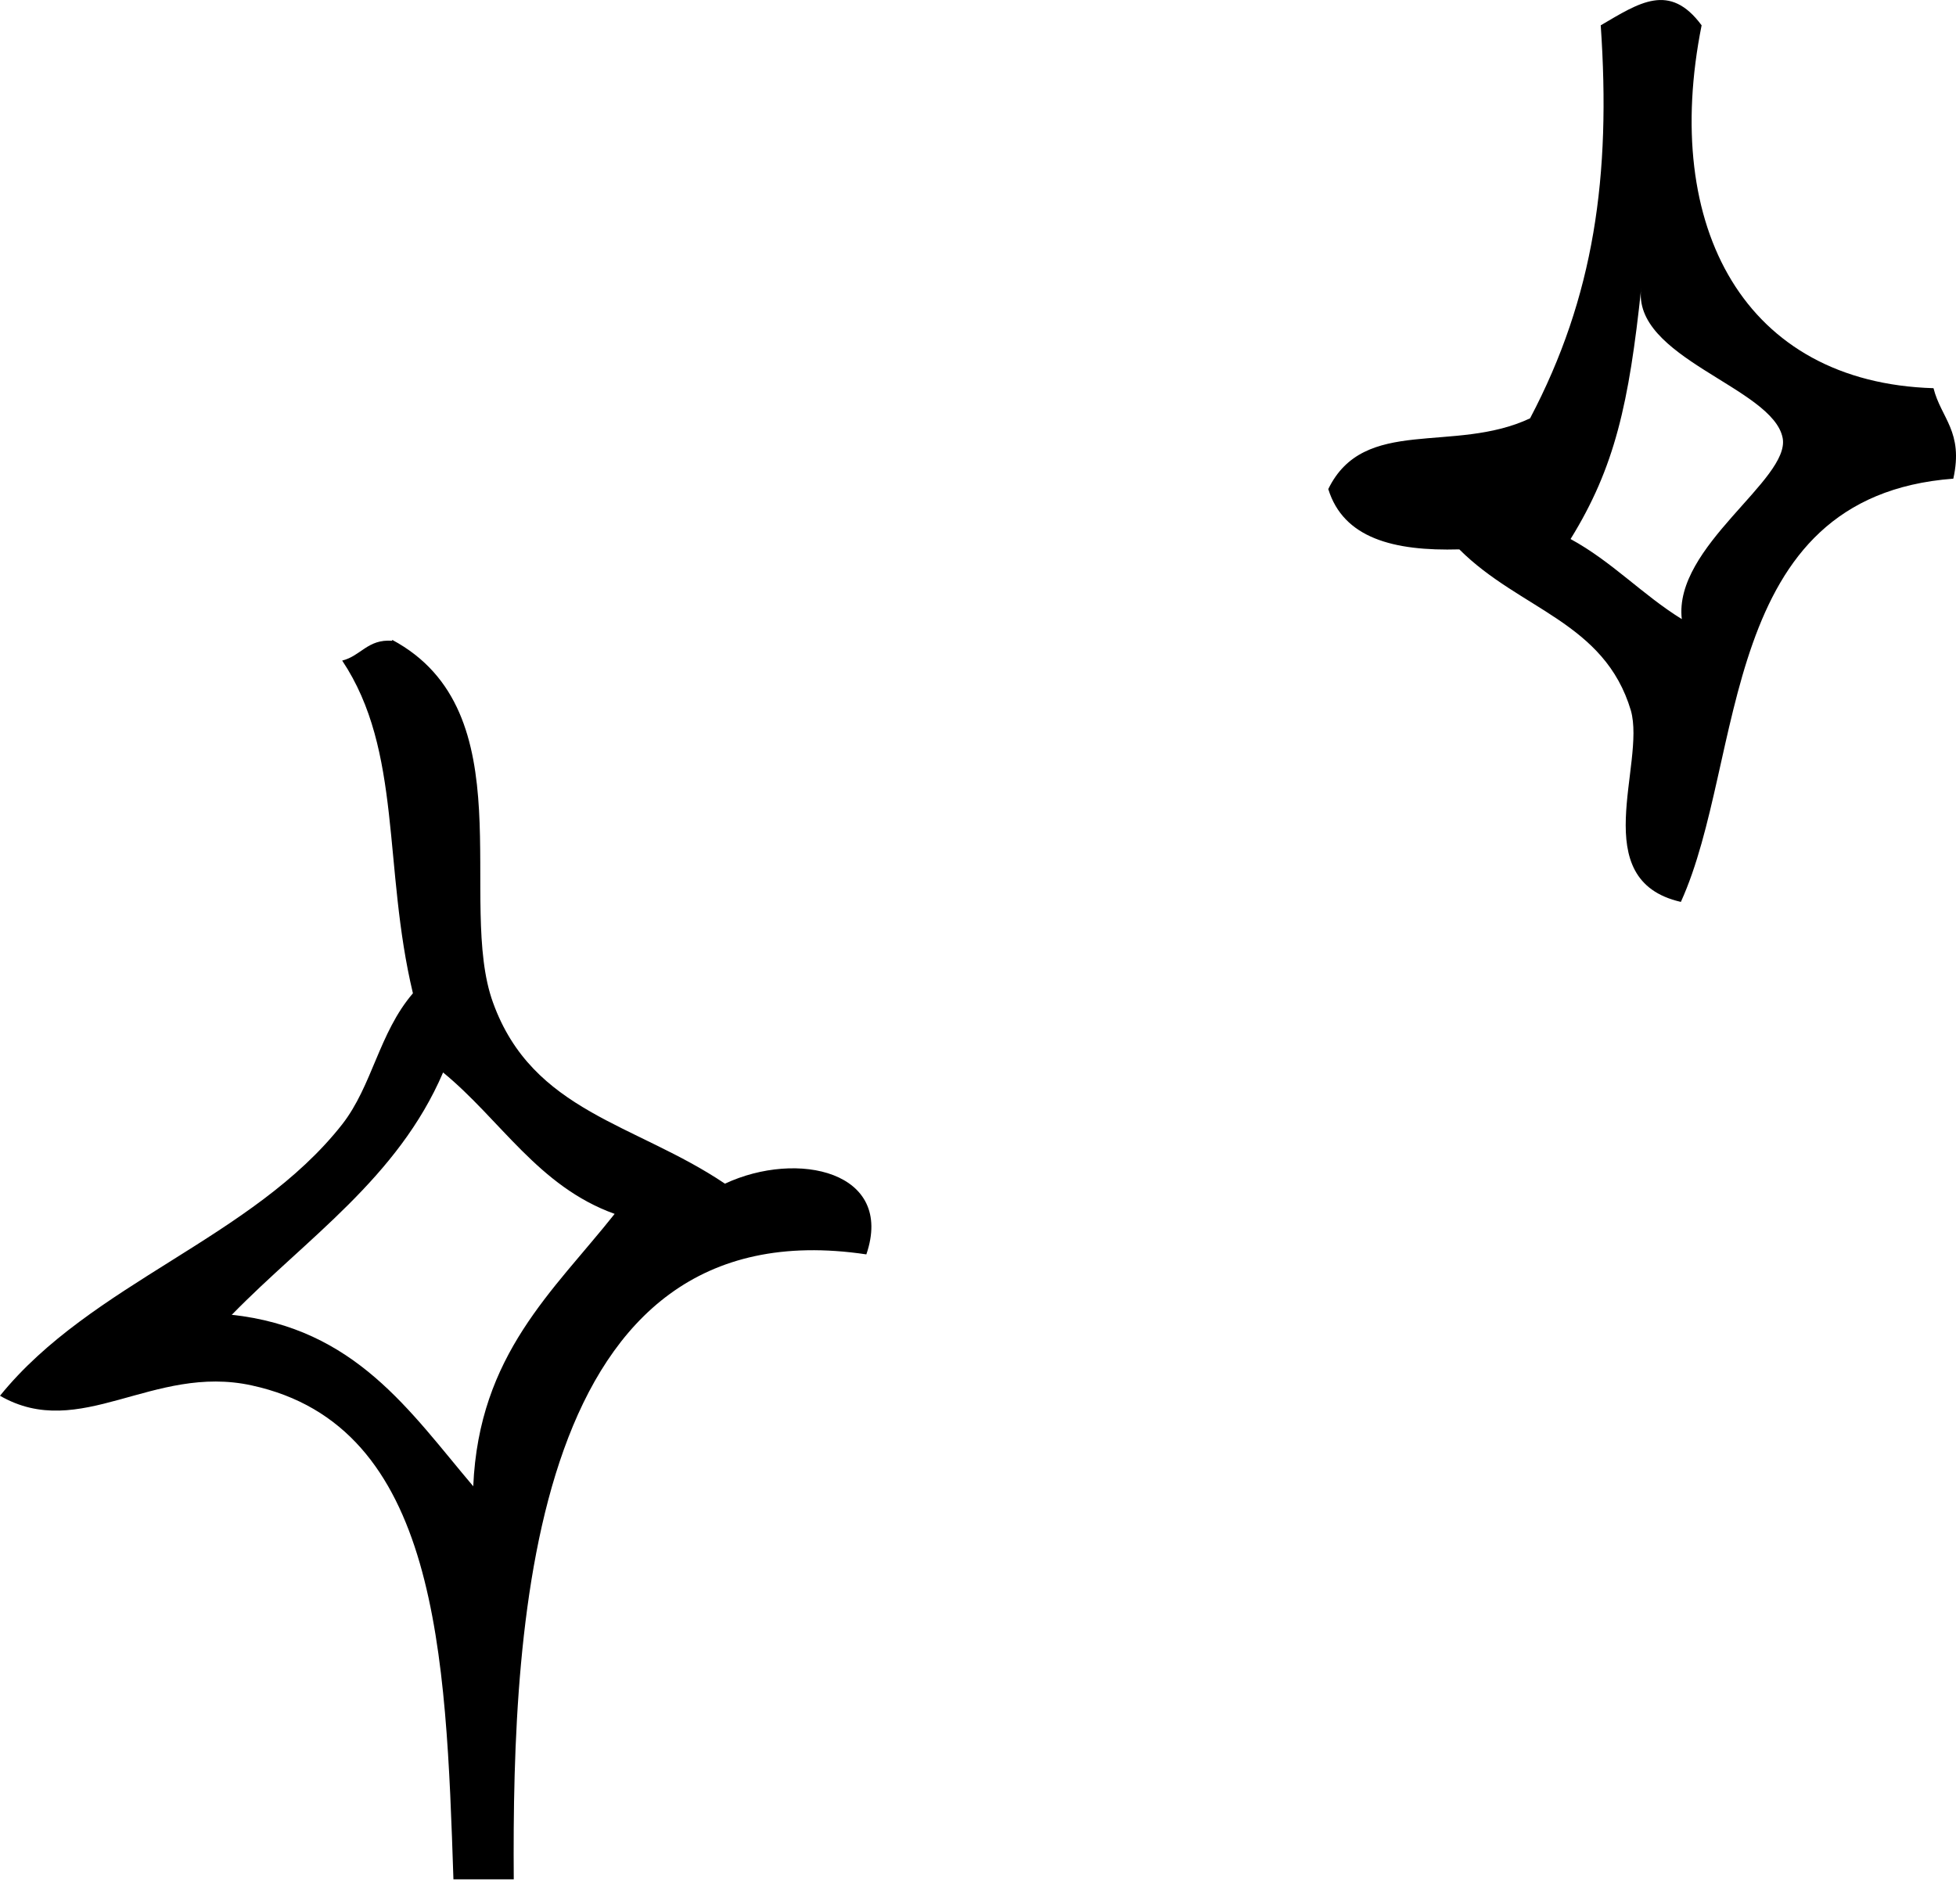
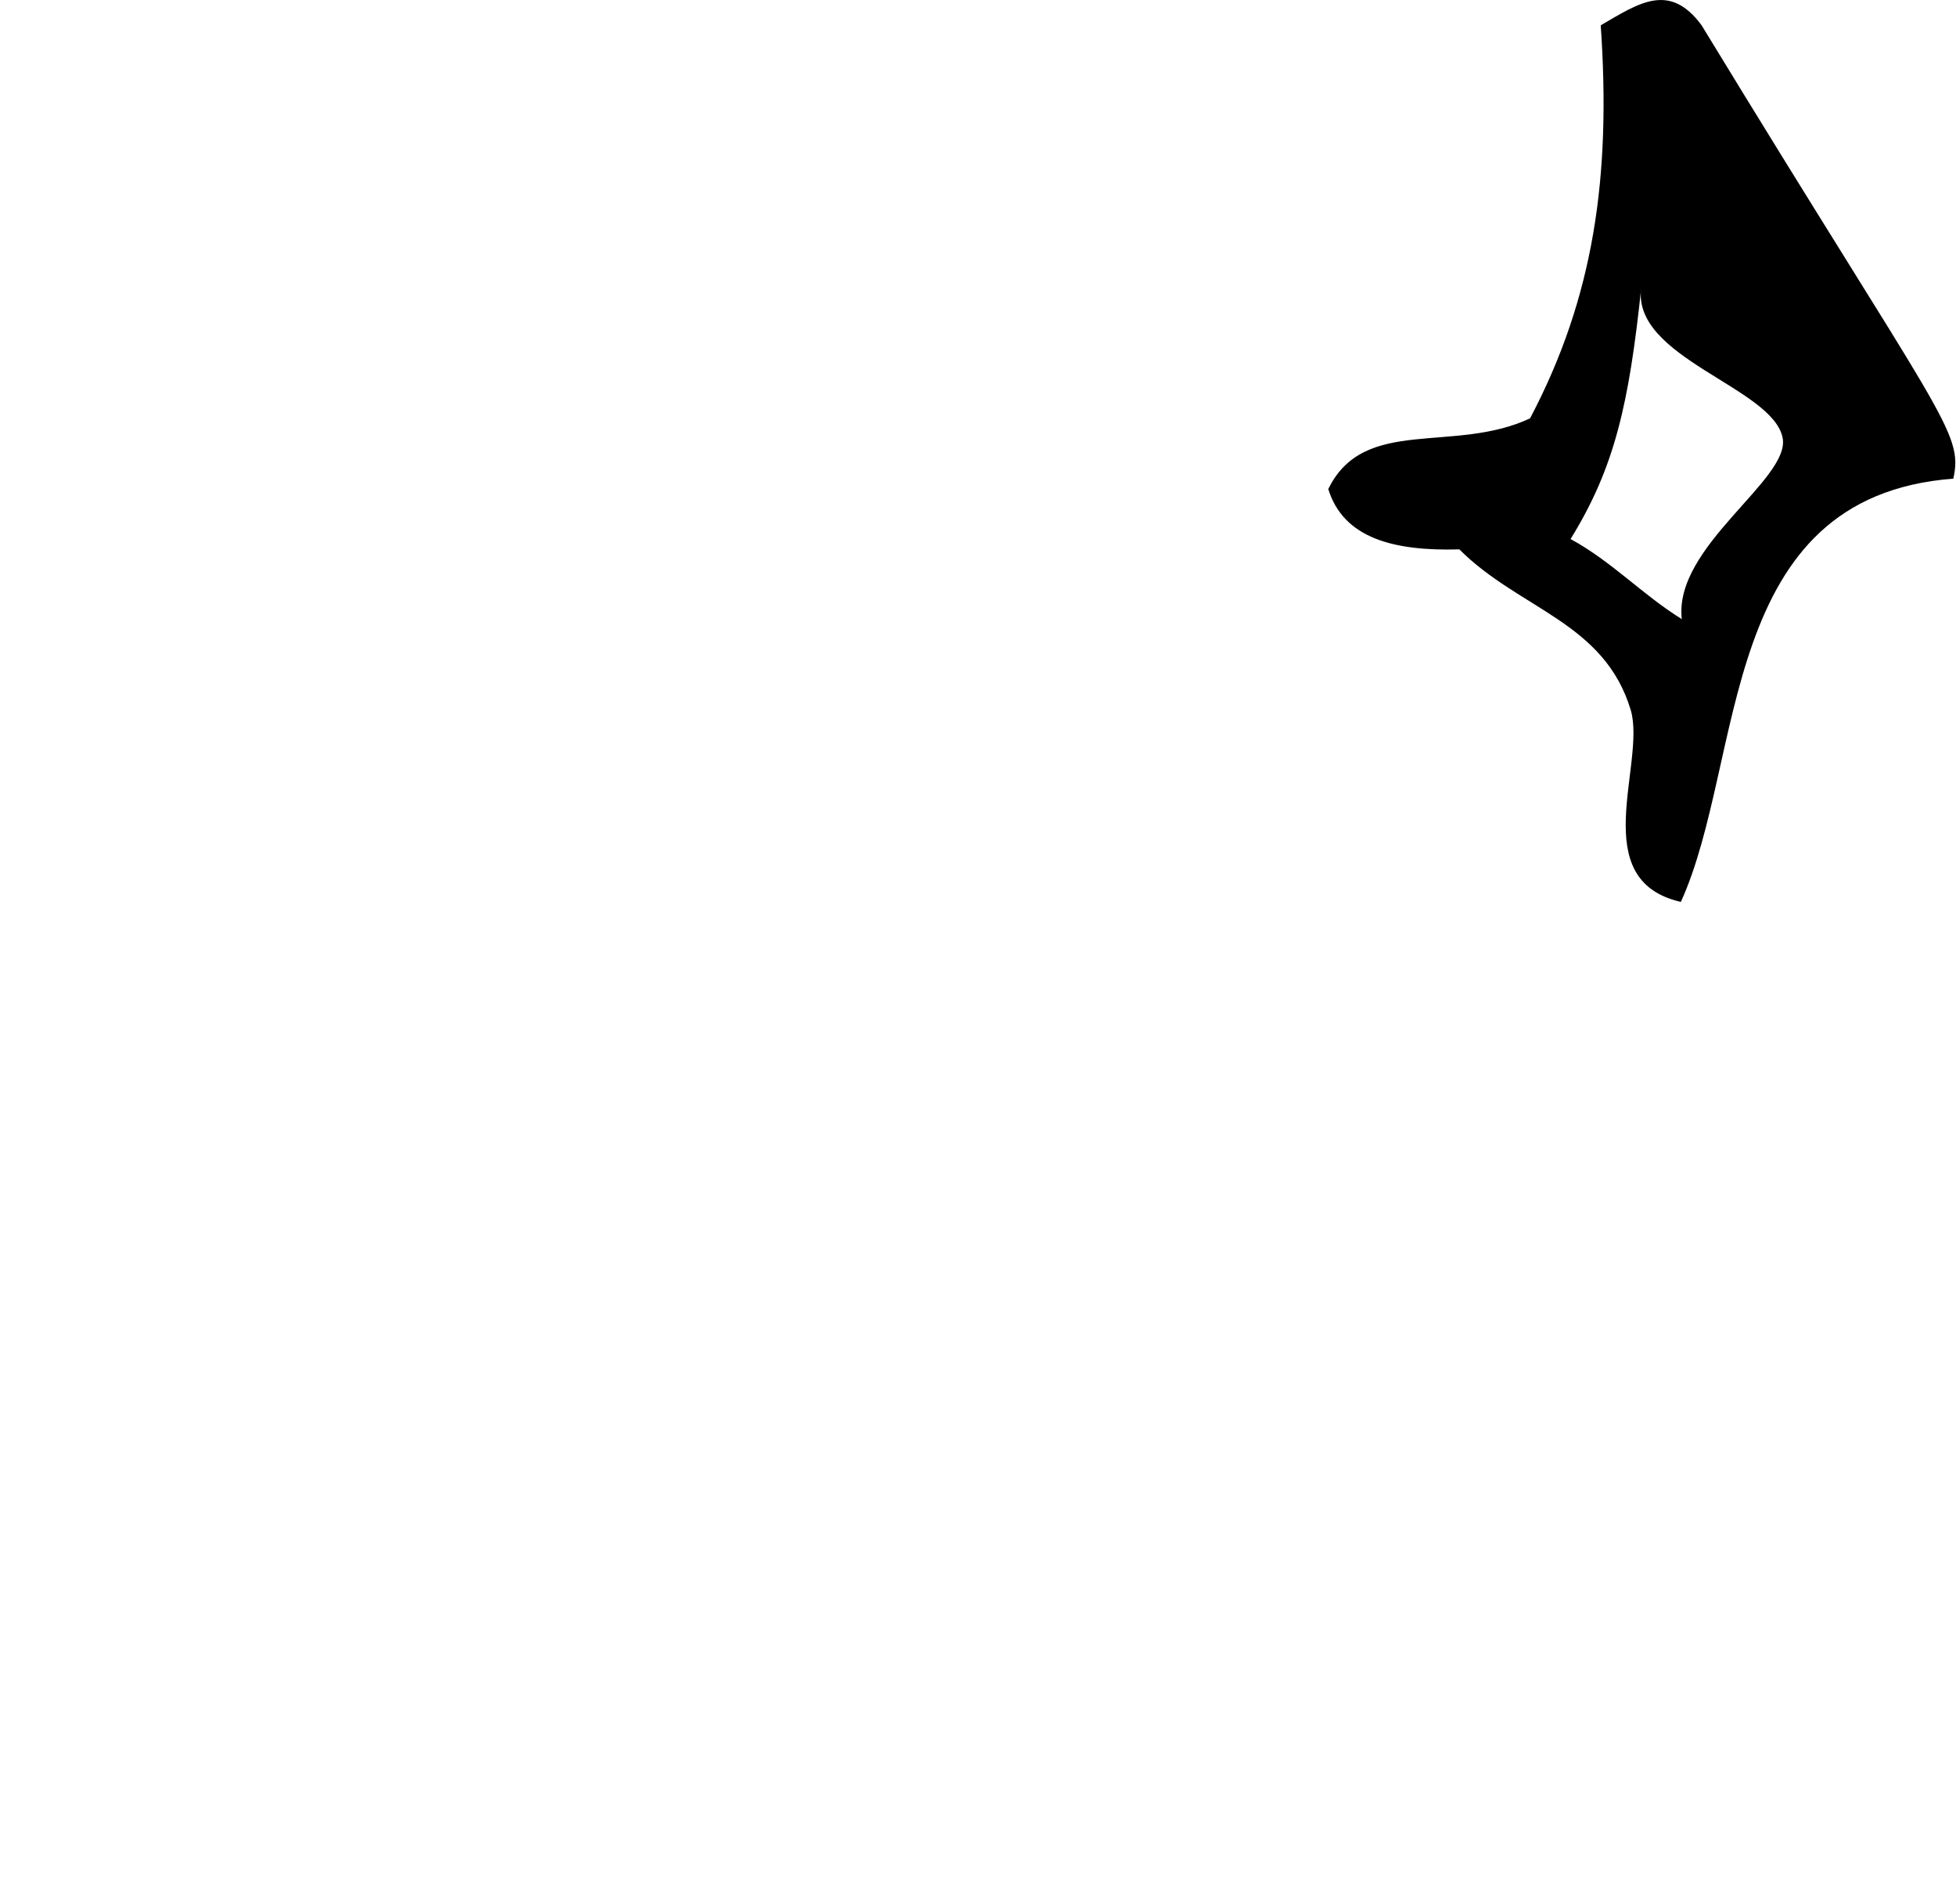
<svg xmlns="http://www.w3.org/2000/svg" width="38" height="37" viewBox="0 0 38 37" fill="none">
-   <path fill-rule="evenodd" clip-rule="evenodd" d="M33.058 0.492C32.27 4.43 33.901 7.433 37.563 7.543C37.71 8.129 38.15 8.386 37.948 9.301C33.351 9.649 33.919 14.741 32.655 17.525C30.805 17.103 31.977 14.851 31.684 13.807C31.172 12.085 29.523 11.847 28.351 10.675C27.069 10.712 26.099 10.455 25.805 9.503C26.501 8.074 28.241 8.825 29.725 8.129C30.97 5.767 31.3 3.422 31.098 0.492C31.849 0.053 32.435 -0.35 33.058 0.492ZM30.512 10.474C31.318 10.913 31.904 11.554 32.673 12.03C32.509 10.62 34.78 9.32 34.633 8.514C34.45 7.525 31.684 6.957 31.886 5.584C31.648 7.836 31.373 9.082 30.512 10.474Z" fill="black" />
-   <path fill-rule="evenodd" clip-rule="evenodd" d="M7.619 12.433C10.22 13.825 8.864 17.524 9.579 19.484C10.348 21.609 12.344 21.828 14.084 23C15.494 22.341 17.381 22.762 16.831 24.374C10.329 23.403 9.945 31.407 9.981 36.517H8.809C8.663 32.139 8.516 27.707 4.89 26.92C2.967 26.499 1.557 28.019 0 27.121C1.777 24.924 4.908 24.063 6.648 21.847C7.234 21.096 7.362 20.07 8.022 19.301C7.436 16.847 7.82 14.594 6.648 12.836C7.014 12.744 7.143 12.415 7.619 12.451V12.433ZM4.487 25.546C6.905 25.803 7.967 27.433 9.194 28.88C9.304 26.316 10.751 25.088 11.941 23.587C10.458 23.055 9.725 21.755 8.608 20.839C7.729 22.891 5.952 24.063 4.505 25.546H4.487Z" fill="black" />
+   <path fill-rule="evenodd" clip-rule="evenodd" d="M33.058 0.492C37.71 8.129 38.15 8.386 37.948 9.301C33.351 9.649 33.919 14.741 32.655 17.525C30.805 17.103 31.977 14.851 31.684 13.807C31.172 12.085 29.523 11.847 28.351 10.675C27.069 10.712 26.099 10.455 25.805 9.503C26.501 8.074 28.241 8.825 29.725 8.129C30.97 5.767 31.3 3.422 31.098 0.492C31.849 0.053 32.435 -0.35 33.058 0.492ZM30.512 10.474C31.318 10.913 31.904 11.554 32.673 12.03C32.509 10.62 34.78 9.32 34.633 8.514C34.45 7.525 31.684 6.957 31.886 5.584C31.648 7.836 31.373 9.082 30.512 10.474Z" fill="black" />
</svg>